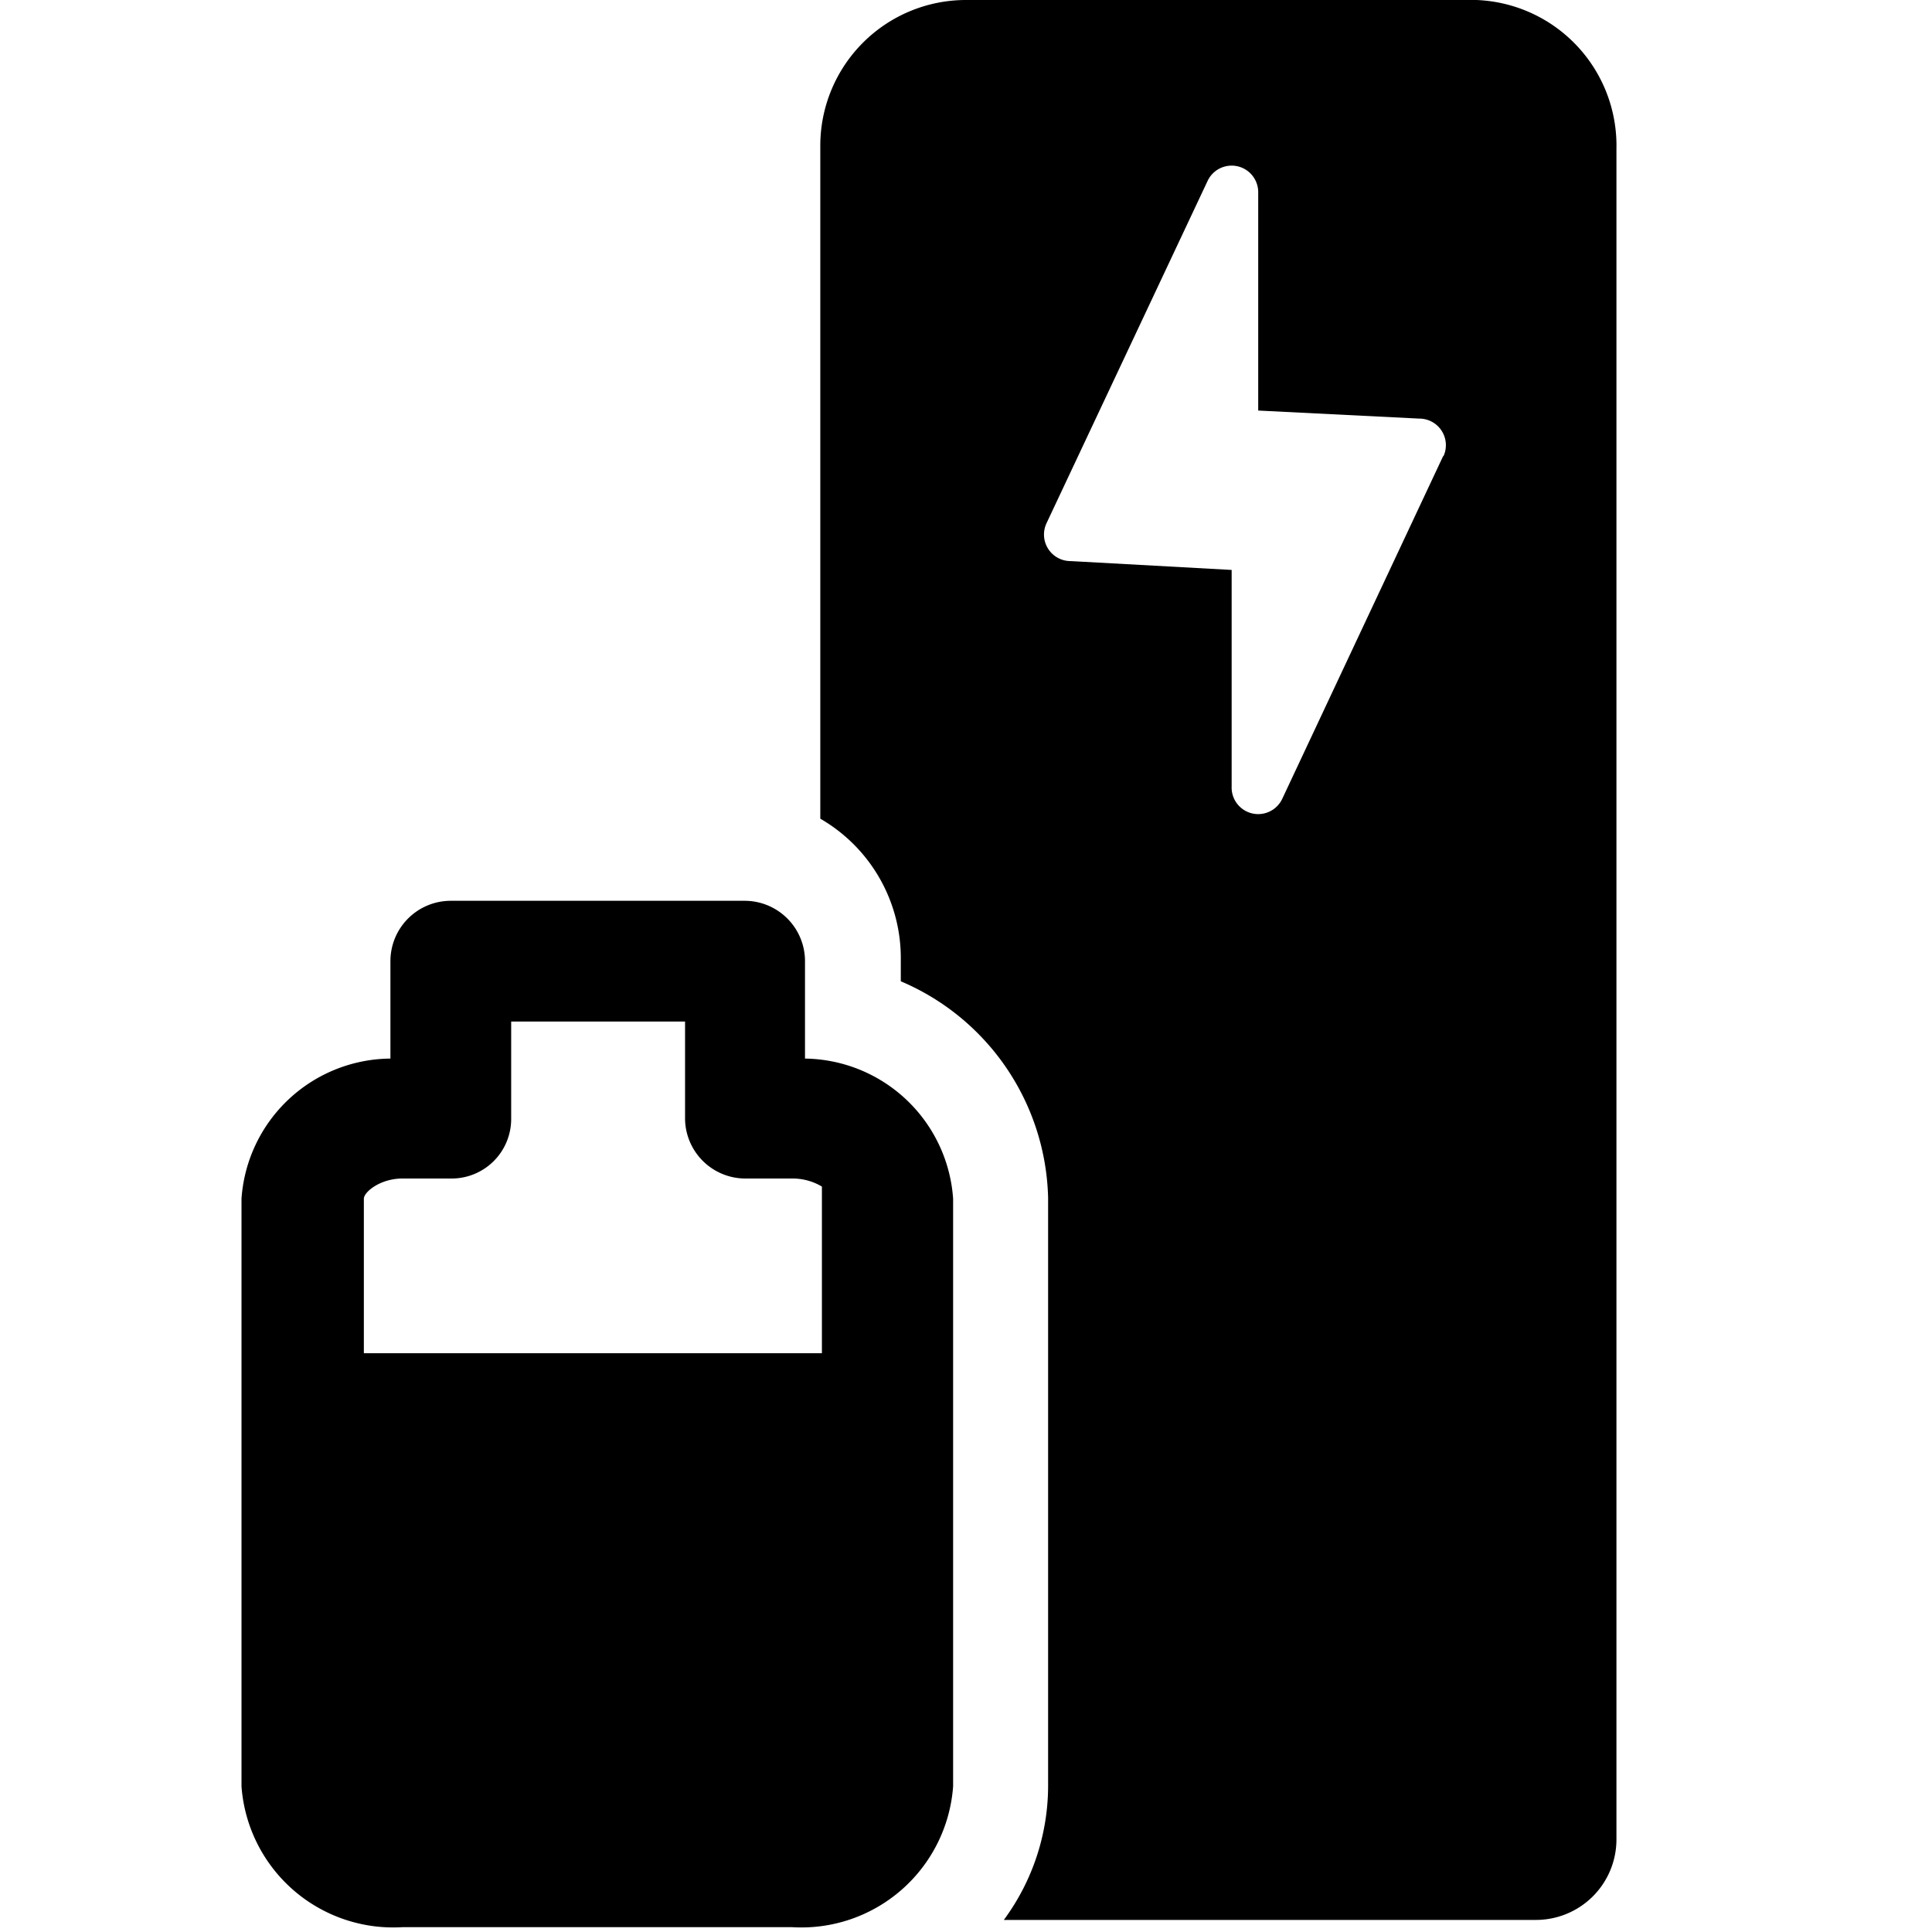
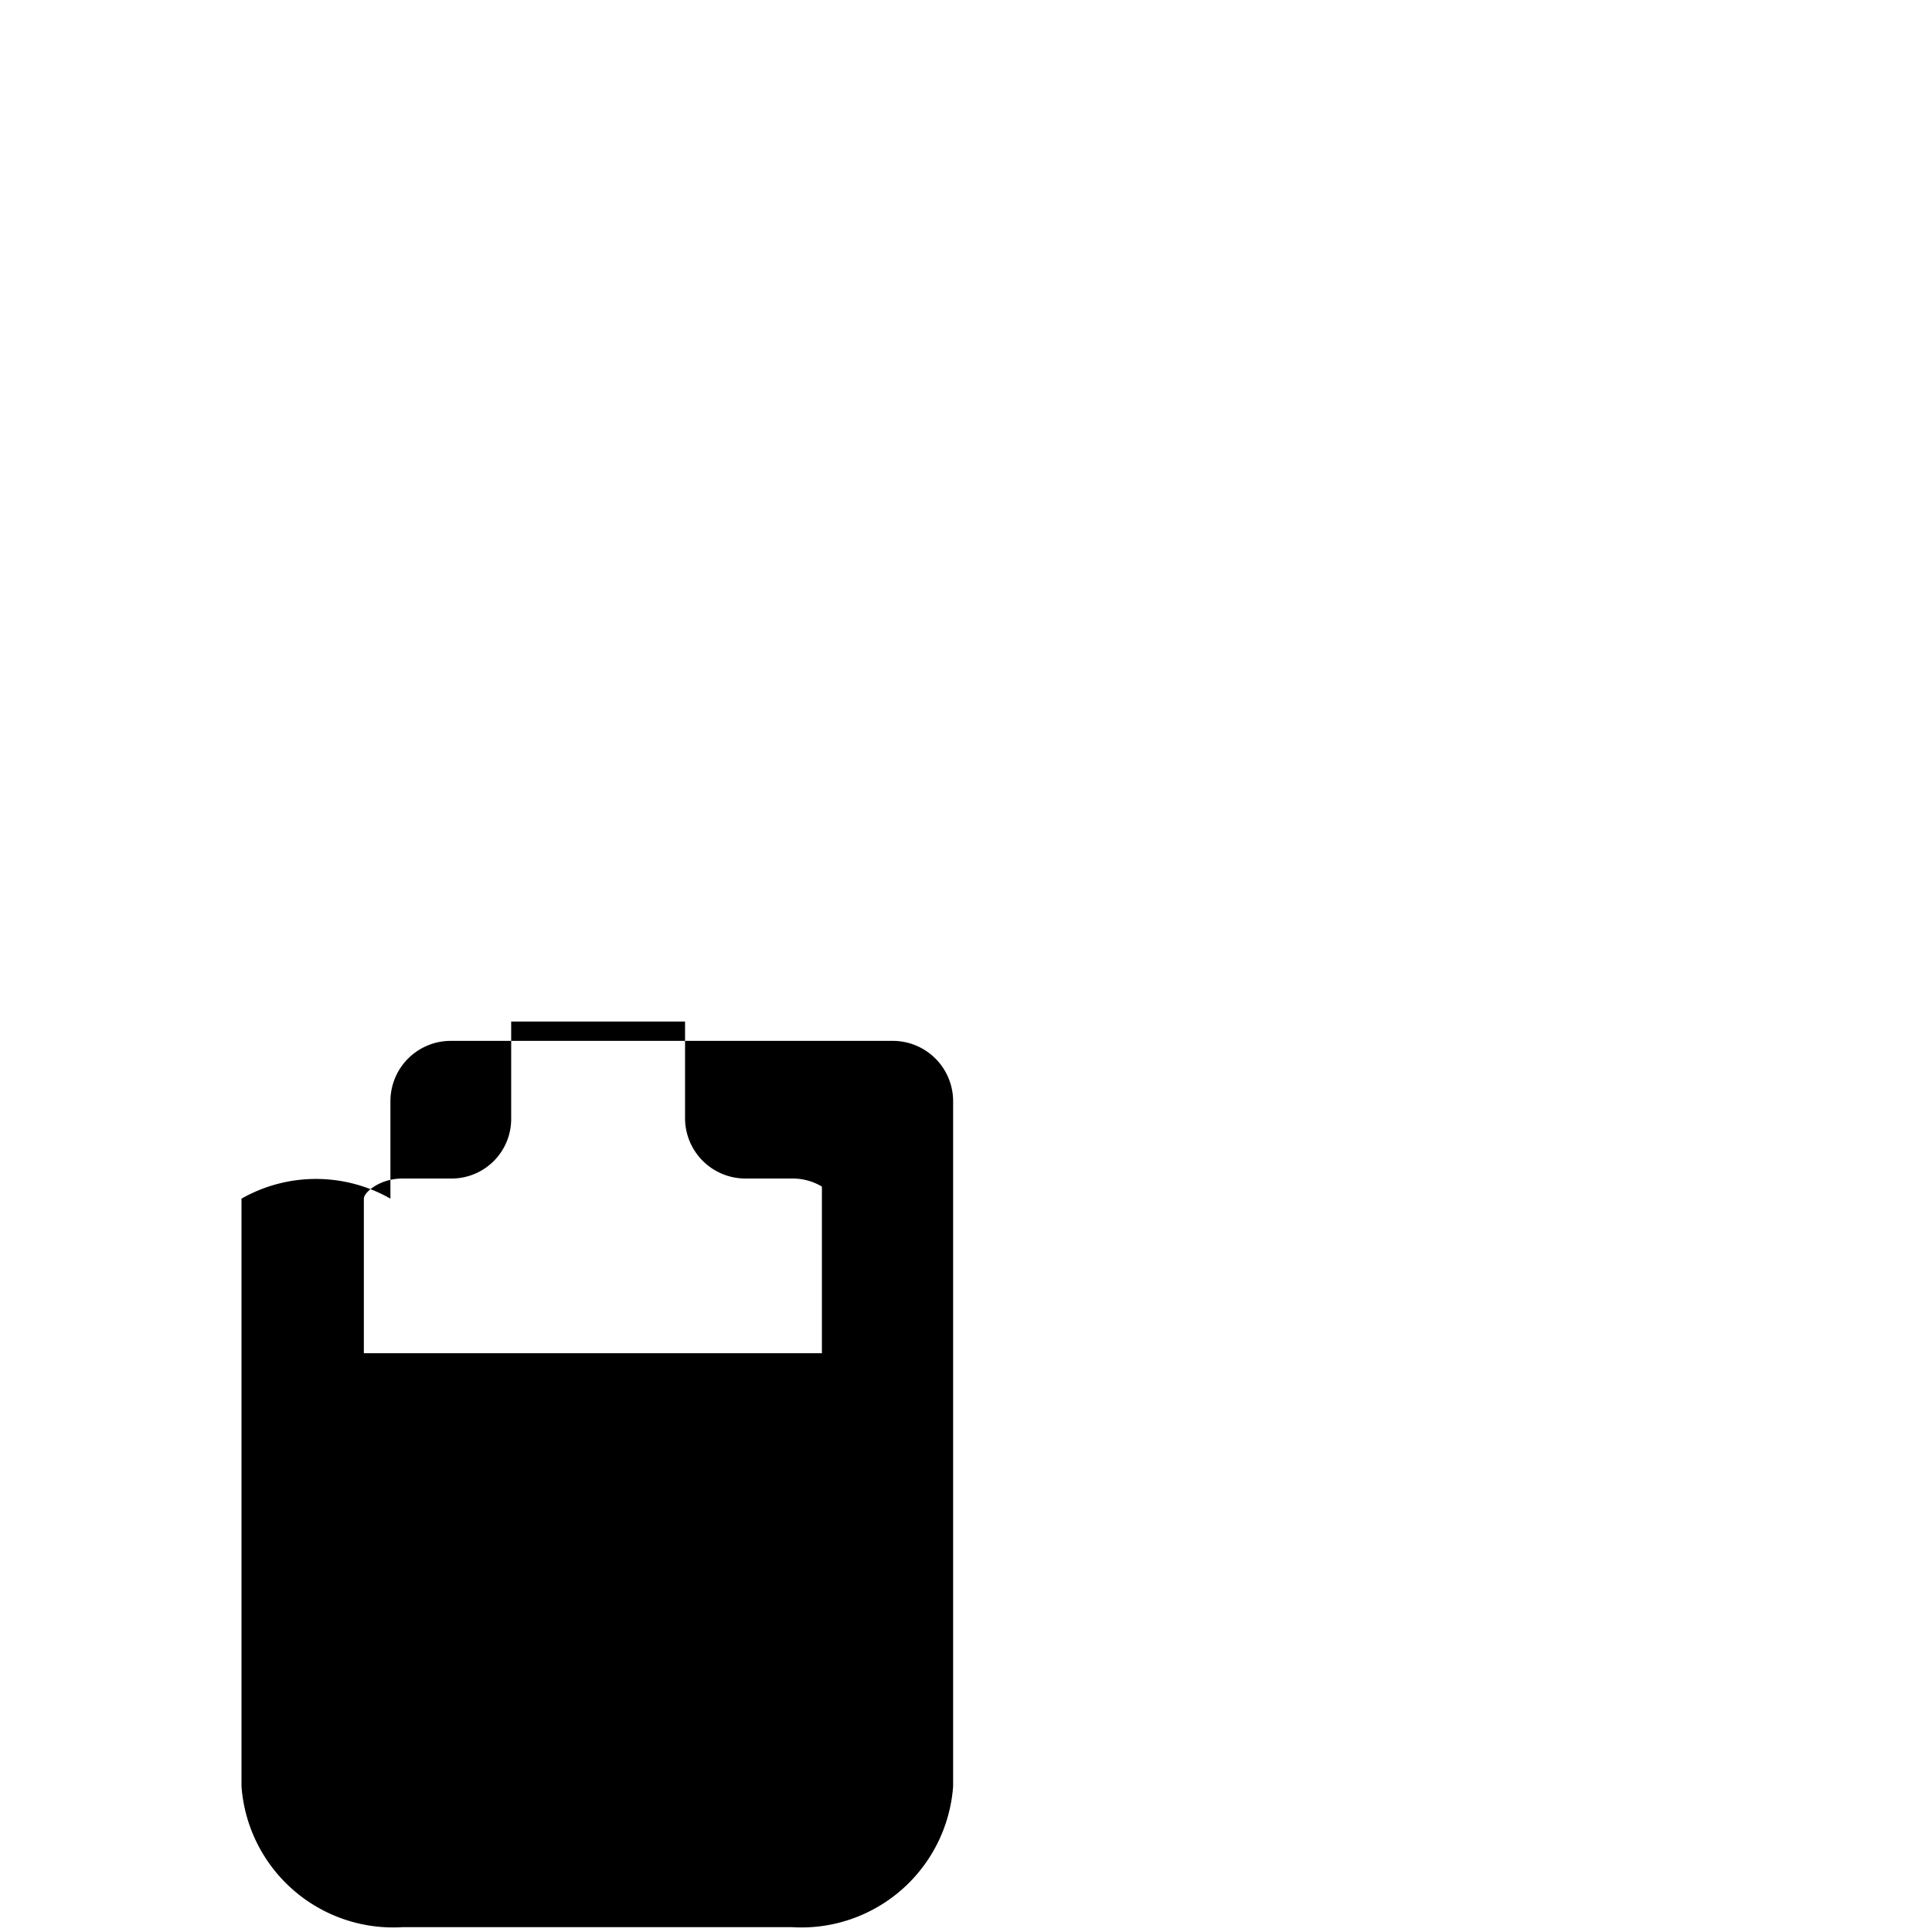
<svg xmlns="http://www.w3.org/2000/svg" viewBox="0 0 24 24">
  <g>
-     <path d="M18.34 0H12a1.81 1.81 0 0 0 -1.81 1.81v8.36a2 2 0 0 1 1 1.76v0.26a3 3 0 0 1 1.83 2.69v7.3a2.81 2.81 0 0 1 -0.55 1.67h6.61a1 1 0 0 0 1 -1v-21A1.81 1.81 0 0 0 18.34 0Zm-0.41 5.66 -2 4.26a0.33 0.33 0 0 1 -0.63 -0.15V7.08l-2 -0.11a0.33 0.33 0 0 1 -0.3 -0.47l2 -4.25a0.33 0.33 0 0 1 0.63 0.14V5.1l2 0.1a0.33 0.33 0 0 1 0.3 0.47Z" fill="#000000" stroke-width="1" />
-     <path d="M11.84 22.19v-7.3A1.87 1.87 0 0 0 10 13.15v-1.21a0.75 0.75 0 0 0 -0.75 -0.75H5.6a0.75 0.75 0 0 0 -0.75 0.75v1.21A1.87 1.87 0 0 0 3 14.89v7.3a1.89 1.89 0 0 0 2 1.75h4.84a1.89 1.89 0 0 0 2 -1.75ZM5 14.64h0.6a0.74 0.74 0 0 0 0.75 -0.75v-1.2h2.16v1.2a0.75 0.75 0 0 0 0.75 0.75h0.58a0.71 0.71 0 0 1 0.37 0.1v2.07H4.52v-1.92c0 -0.08 0.2 -0.25 0.48 -0.25Z" fill="#000000" stroke-width="1" />
+     <path d="M11.84 22.19v-7.3v-1.21a0.75 0.75 0 0 0 -0.75 -0.75H5.6a0.75 0.75 0 0 0 -0.75 0.75v1.21A1.87 1.87 0 0 0 3 14.89v7.3a1.89 1.89 0 0 0 2 1.75h4.84a1.89 1.89 0 0 0 2 -1.75ZM5 14.64h0.6a0.74 0.74 0 0 0 0.75 -0.75v-1.2h2.16v1.2a0.75 0.75 0 0 0 0.75 0.75h0.58a0.71 0.71 0 0 1 0.37 0.1v2.07H4.52v-1.92c0 -0.08 0.2 -0.25 0.48 -0.25Z" fill="#000000" stroke-width="1" />
  </g>
</svg>